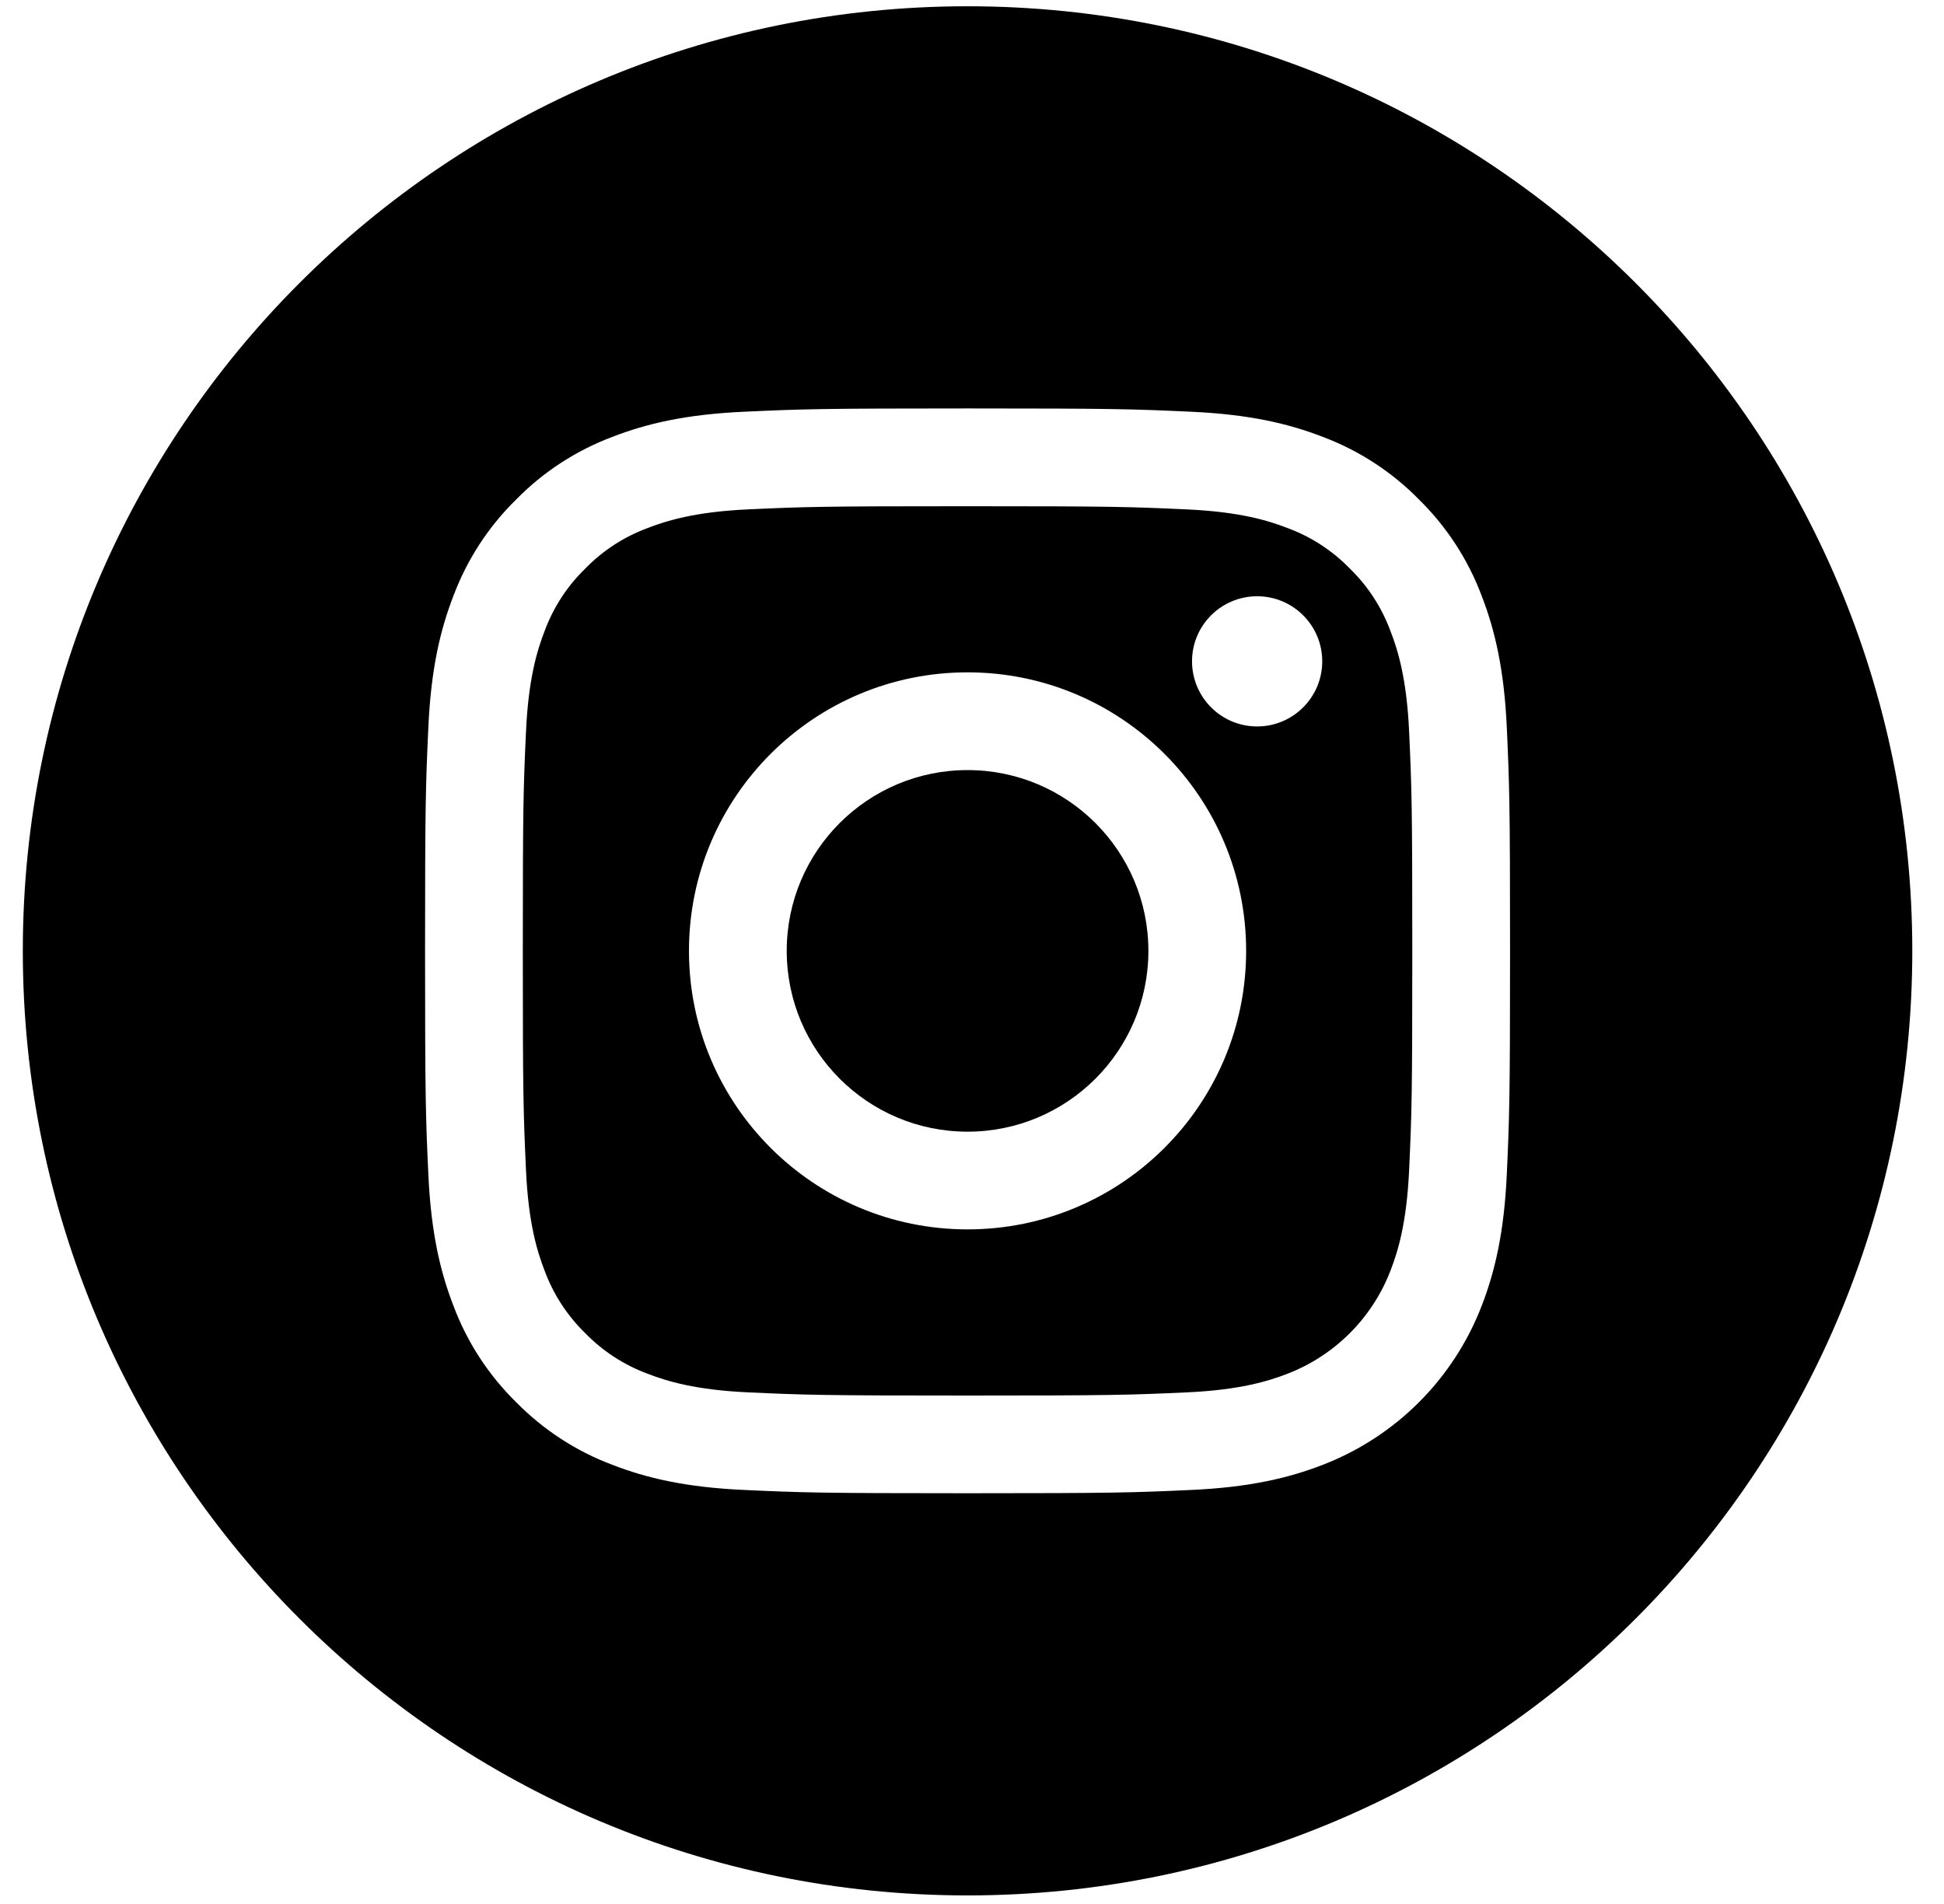
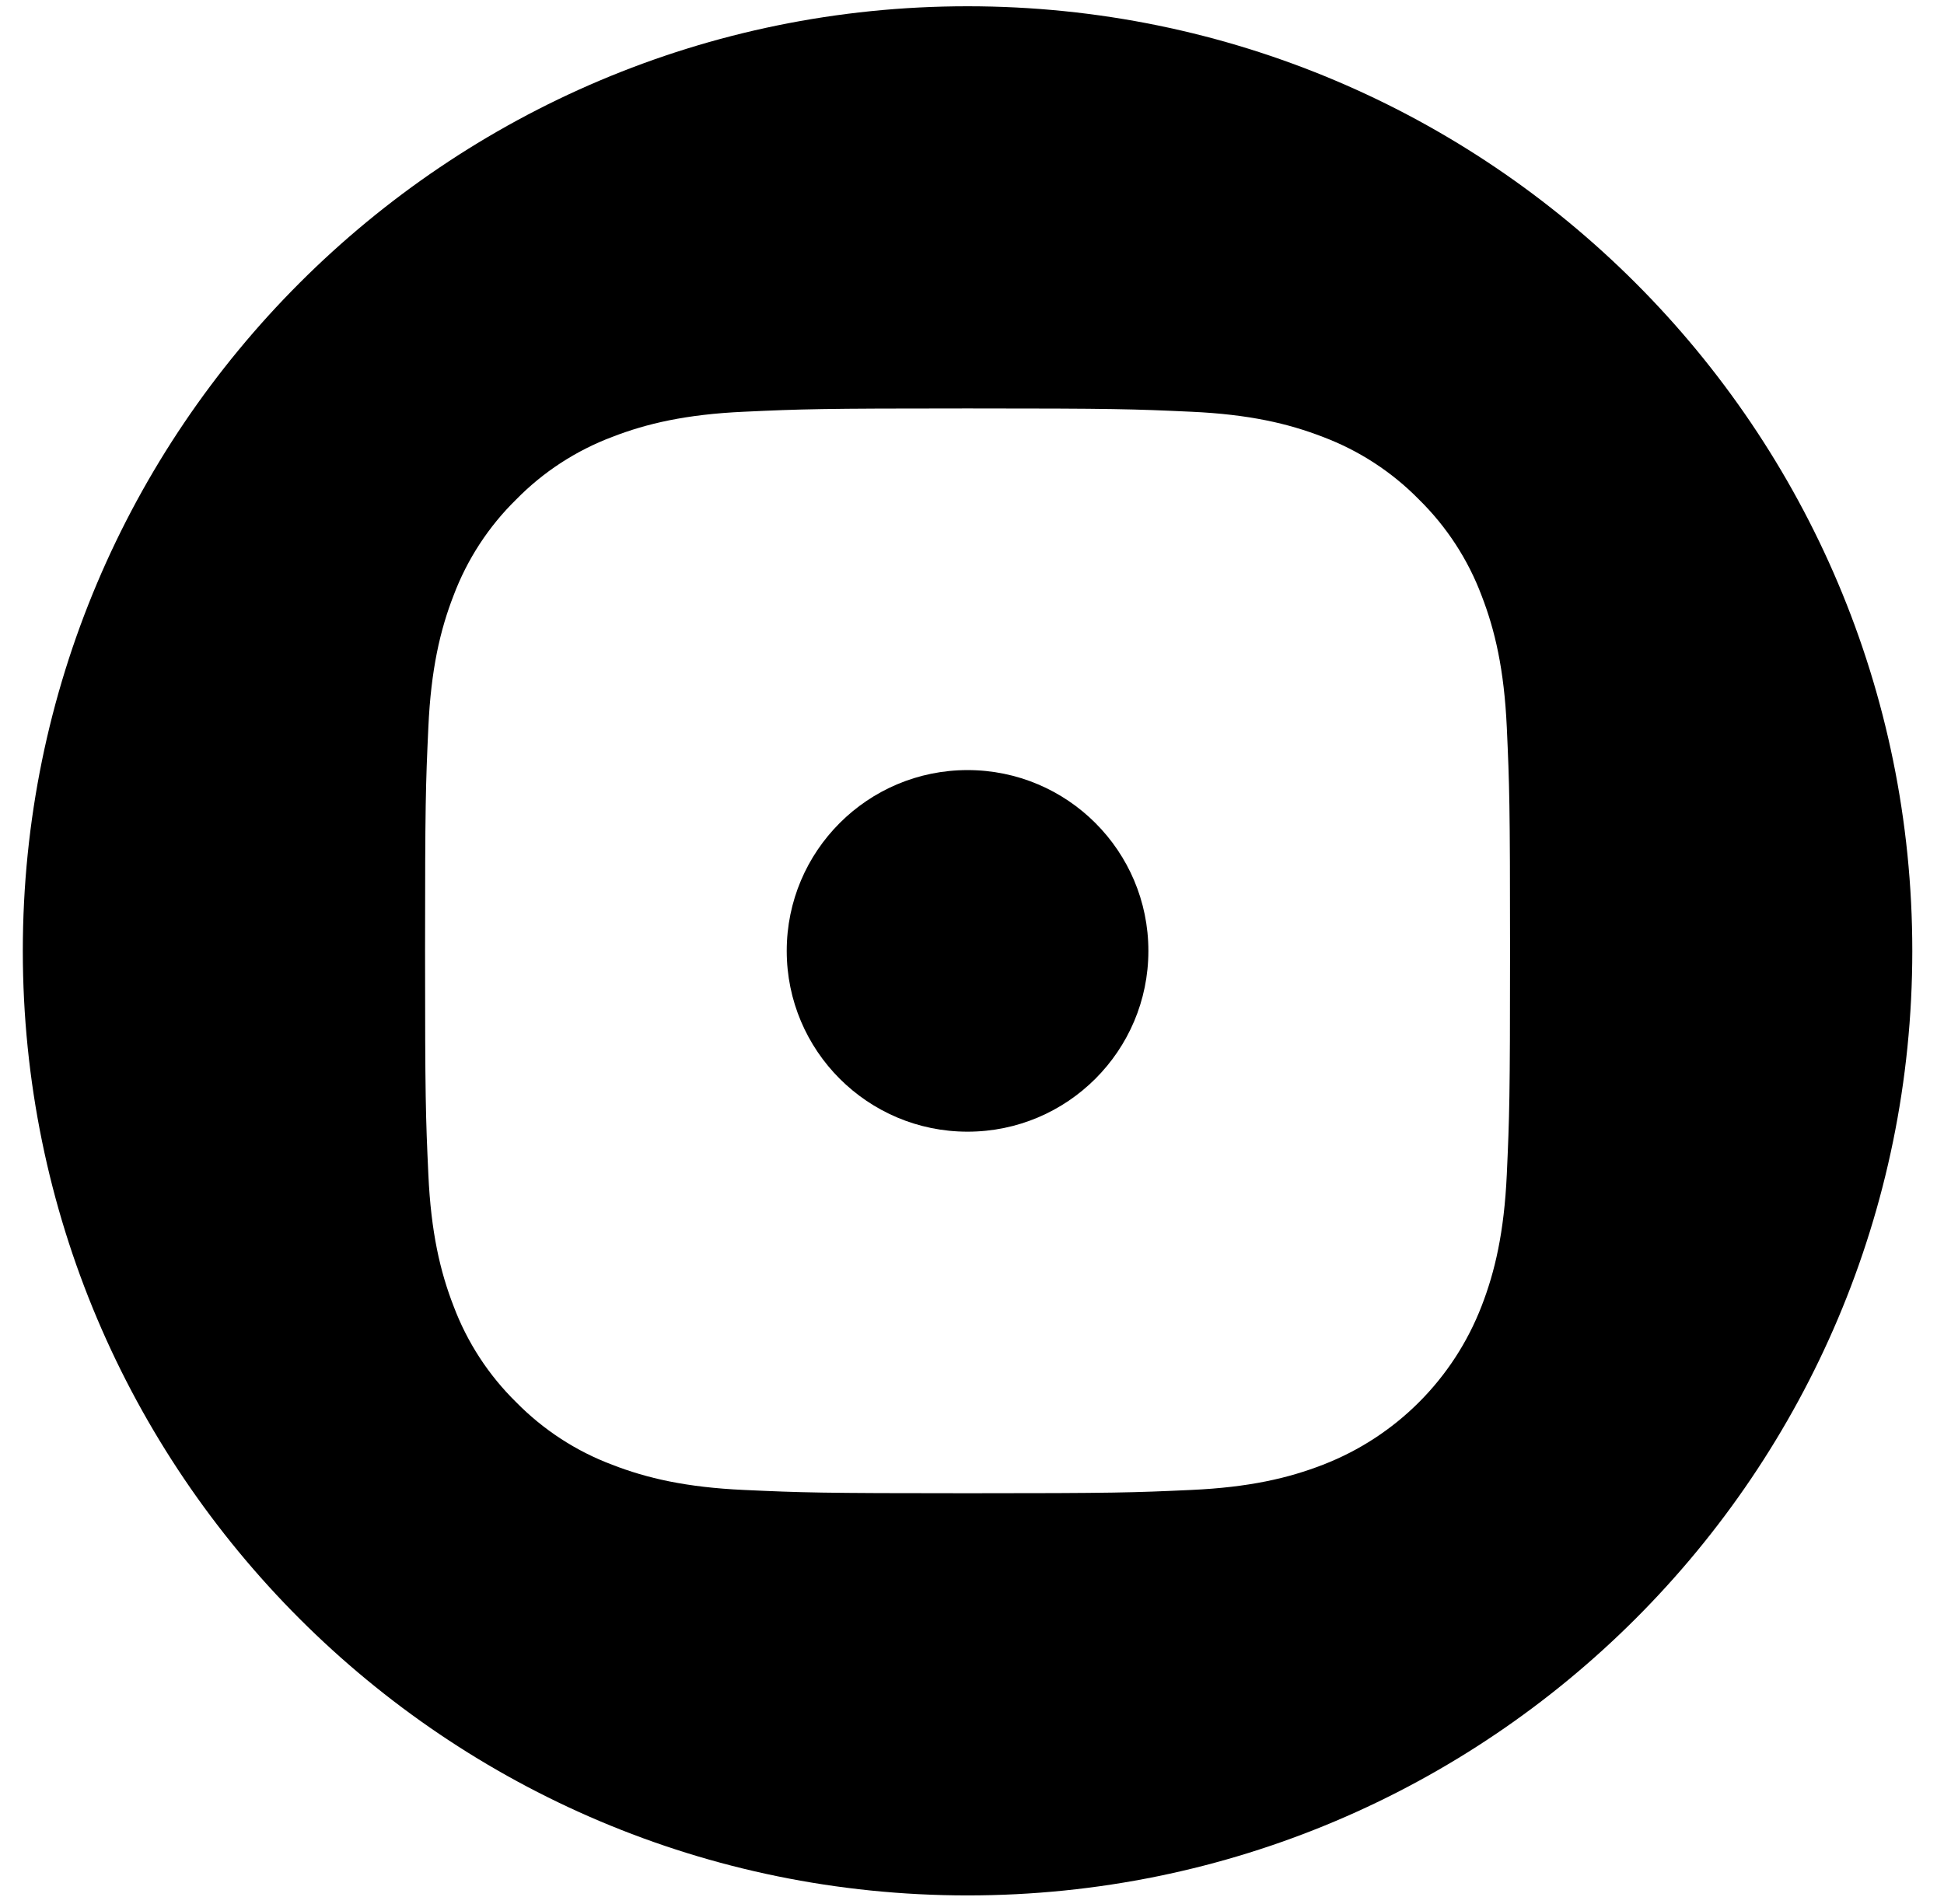
<svg xmlns="http://www.w3.org/2000/svg" width="49" height="48" viewBox="0 0 49 48" fill="none">
  <path d="M28.946 23.972C28.946 26.489 26.905 28.53 24.388 28.53C21.871 28.53 19.83 26.489 19.83 23.972C19.83 21.455 21.871 19.414 24.388 19.414C26.905 19.414 28.946 21.455 28.946 23.972Z" fill="black" />
-   <path d="M35.047 15.907C34.828 15.314 34.479 14.776 34.025 14.335C33.584 13.881 33.047 13.531 32.452 13.312C31.971 13.125 31.247 12.902 29.914 12.842C28.471 12.776 28.039 12.762 24.388 12.762C20.737 12.762 20.304 12.775 18.863 12.841C17.529 12.902 16.805 13.125 16.324 13.312C15.73 13.531 15.192 13.881 14.751 14.335C14.297 14.776 13.948 15.313 13.728 15.907C13.541 16.389 13.318 17.113 13.258 18.446C13.192 19.888 13.178 20.321 13.178 23.972C13.178 27.623 13.192 28.055 13.258 29.498C13.318 30.831 13.541 31.555 13.728 32.036C13.948 32.63 14.297 33.167 14.751 33.609C15.192 34.063 15.729 34.412 16.323 34.632C16.805 34.819 17.529 35.042 18.863 35.102C20.304 35.168 20.736 35.182 24.388 35.182C28.039 35.182 28.472 35.168 29.913 35.102C31.246 35.042 31.971 34.819 32.452 34.632C33.645 34.171 34.587 33.229 35.047 32.036C35.235 31.555 35.457 30.831 35.518 29.498C35.584 28.055 35.598 27.623 35.598 23.972C35.598 20.321 35.584 19.888 35.518 18.446C35.458 17.113 35.235 16.389 35.047 15.907ZM24.388 30.993C20.51 30.993 17.366 27.85 17.366 23.972C17.366 20.093 20.51 16.95 24.388 16.95C28.266 16.95 31.41 20.093 31.41 23.972C31.41 27.85 28.266 30.993 24.388 30.993ZM31.687 18.314C30.781 18.314 30.046 17.579 30.046 16.672C30.046 15.766 30.781 15.032 31.687 15.032C32.593 15.032 33.328 15.766 33.328 16.672C33.328 17.579 32.593 18.314 31.687 18.314Z" fill="black" />
  <path d="M24.388 0.158C11.239 0.158 0.575 10.822 0.575 23.971C0.575 37.121 11.239 47.784 24.388 47.784C37.538 47.784 48.201 37.121 48.201 23.971C48.201 10.822 37.538 0.158 24.388 0.158ZM37.98 29.609C37.913 31.064 37.682 32.058 37.344 32.928C36.634 34.765 35.182 36.217 33.345 36.927C32.475 37.265 31.481 37.496 30.026 37.562C28.568 37.629 28.102 37.645 24.389 37.645C20.675 37.645 20.209 37.629 18.751 37.562C17.295 37.496 16.301 37.265 15.432 36.927C14.519 36.584 13.693 36.045 13.01 35.35C12.314 34.667 11.776 33.84 11.433 32.928C11.095 32.058 10.863 31.064 10.797 29.609C10.73 28.151 10.714 27.685 10.714 23.971C10.714 20.258 10.73 19.792 10.797 18.334C10.863 16.878 11.094 15.884 11.432 15.014C11.775 14.102 12.314 13.275 13.01 12.593C13.692 11.897 14.519 11.359 15.431 11.015C16.301 10.677 17.295 10.446 18.751 10.38C20.209 10.313 20.675 10.297 24.388 10.297C28.102 10.297 28.567 10.313 30.026 10.38C31.481 10.446 32.475 10.677 33.345 11.015C34.257 11.358 35.084 11.897 35.767 12.593C36.462 13.276 37.001 14.102 37.344 15.014C37.682 15.884 37.913 16.878 37.98 18.334C38.046 19.792 38.062 20.258 38.062 23.971C38.062 27.685 38.046 28.151 37.98 29.609Z" fill="black" />
</svg>